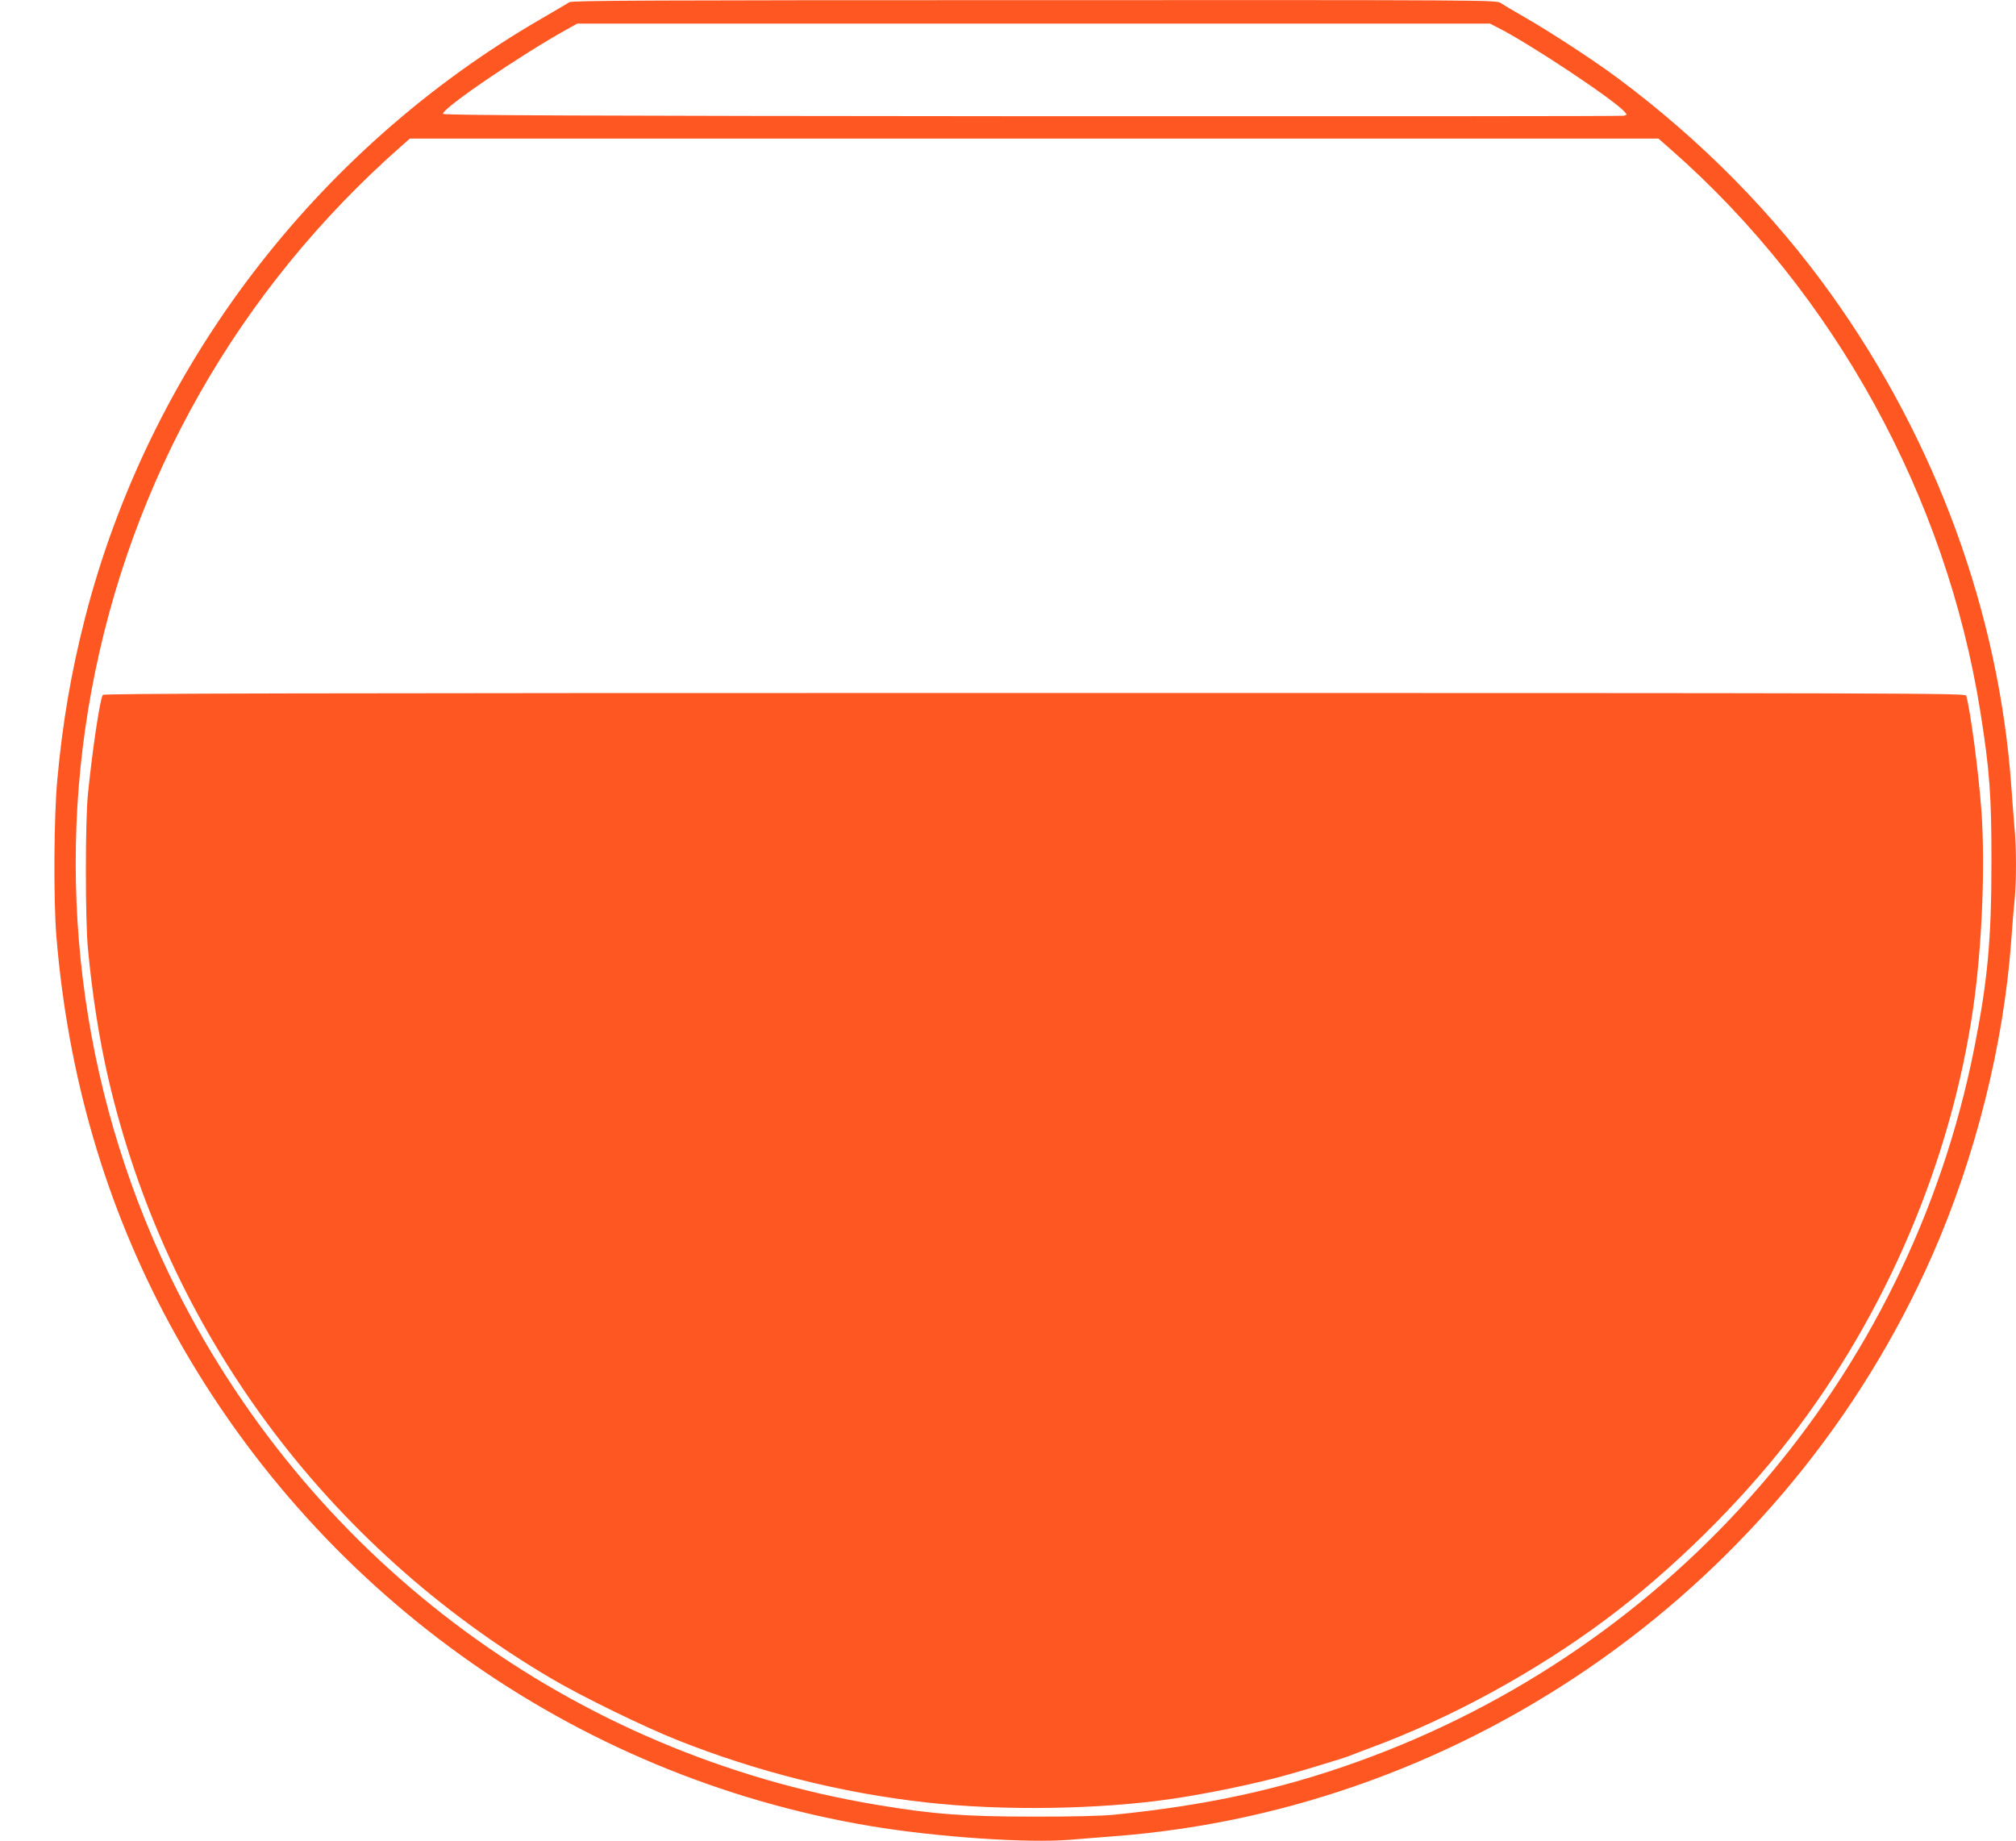
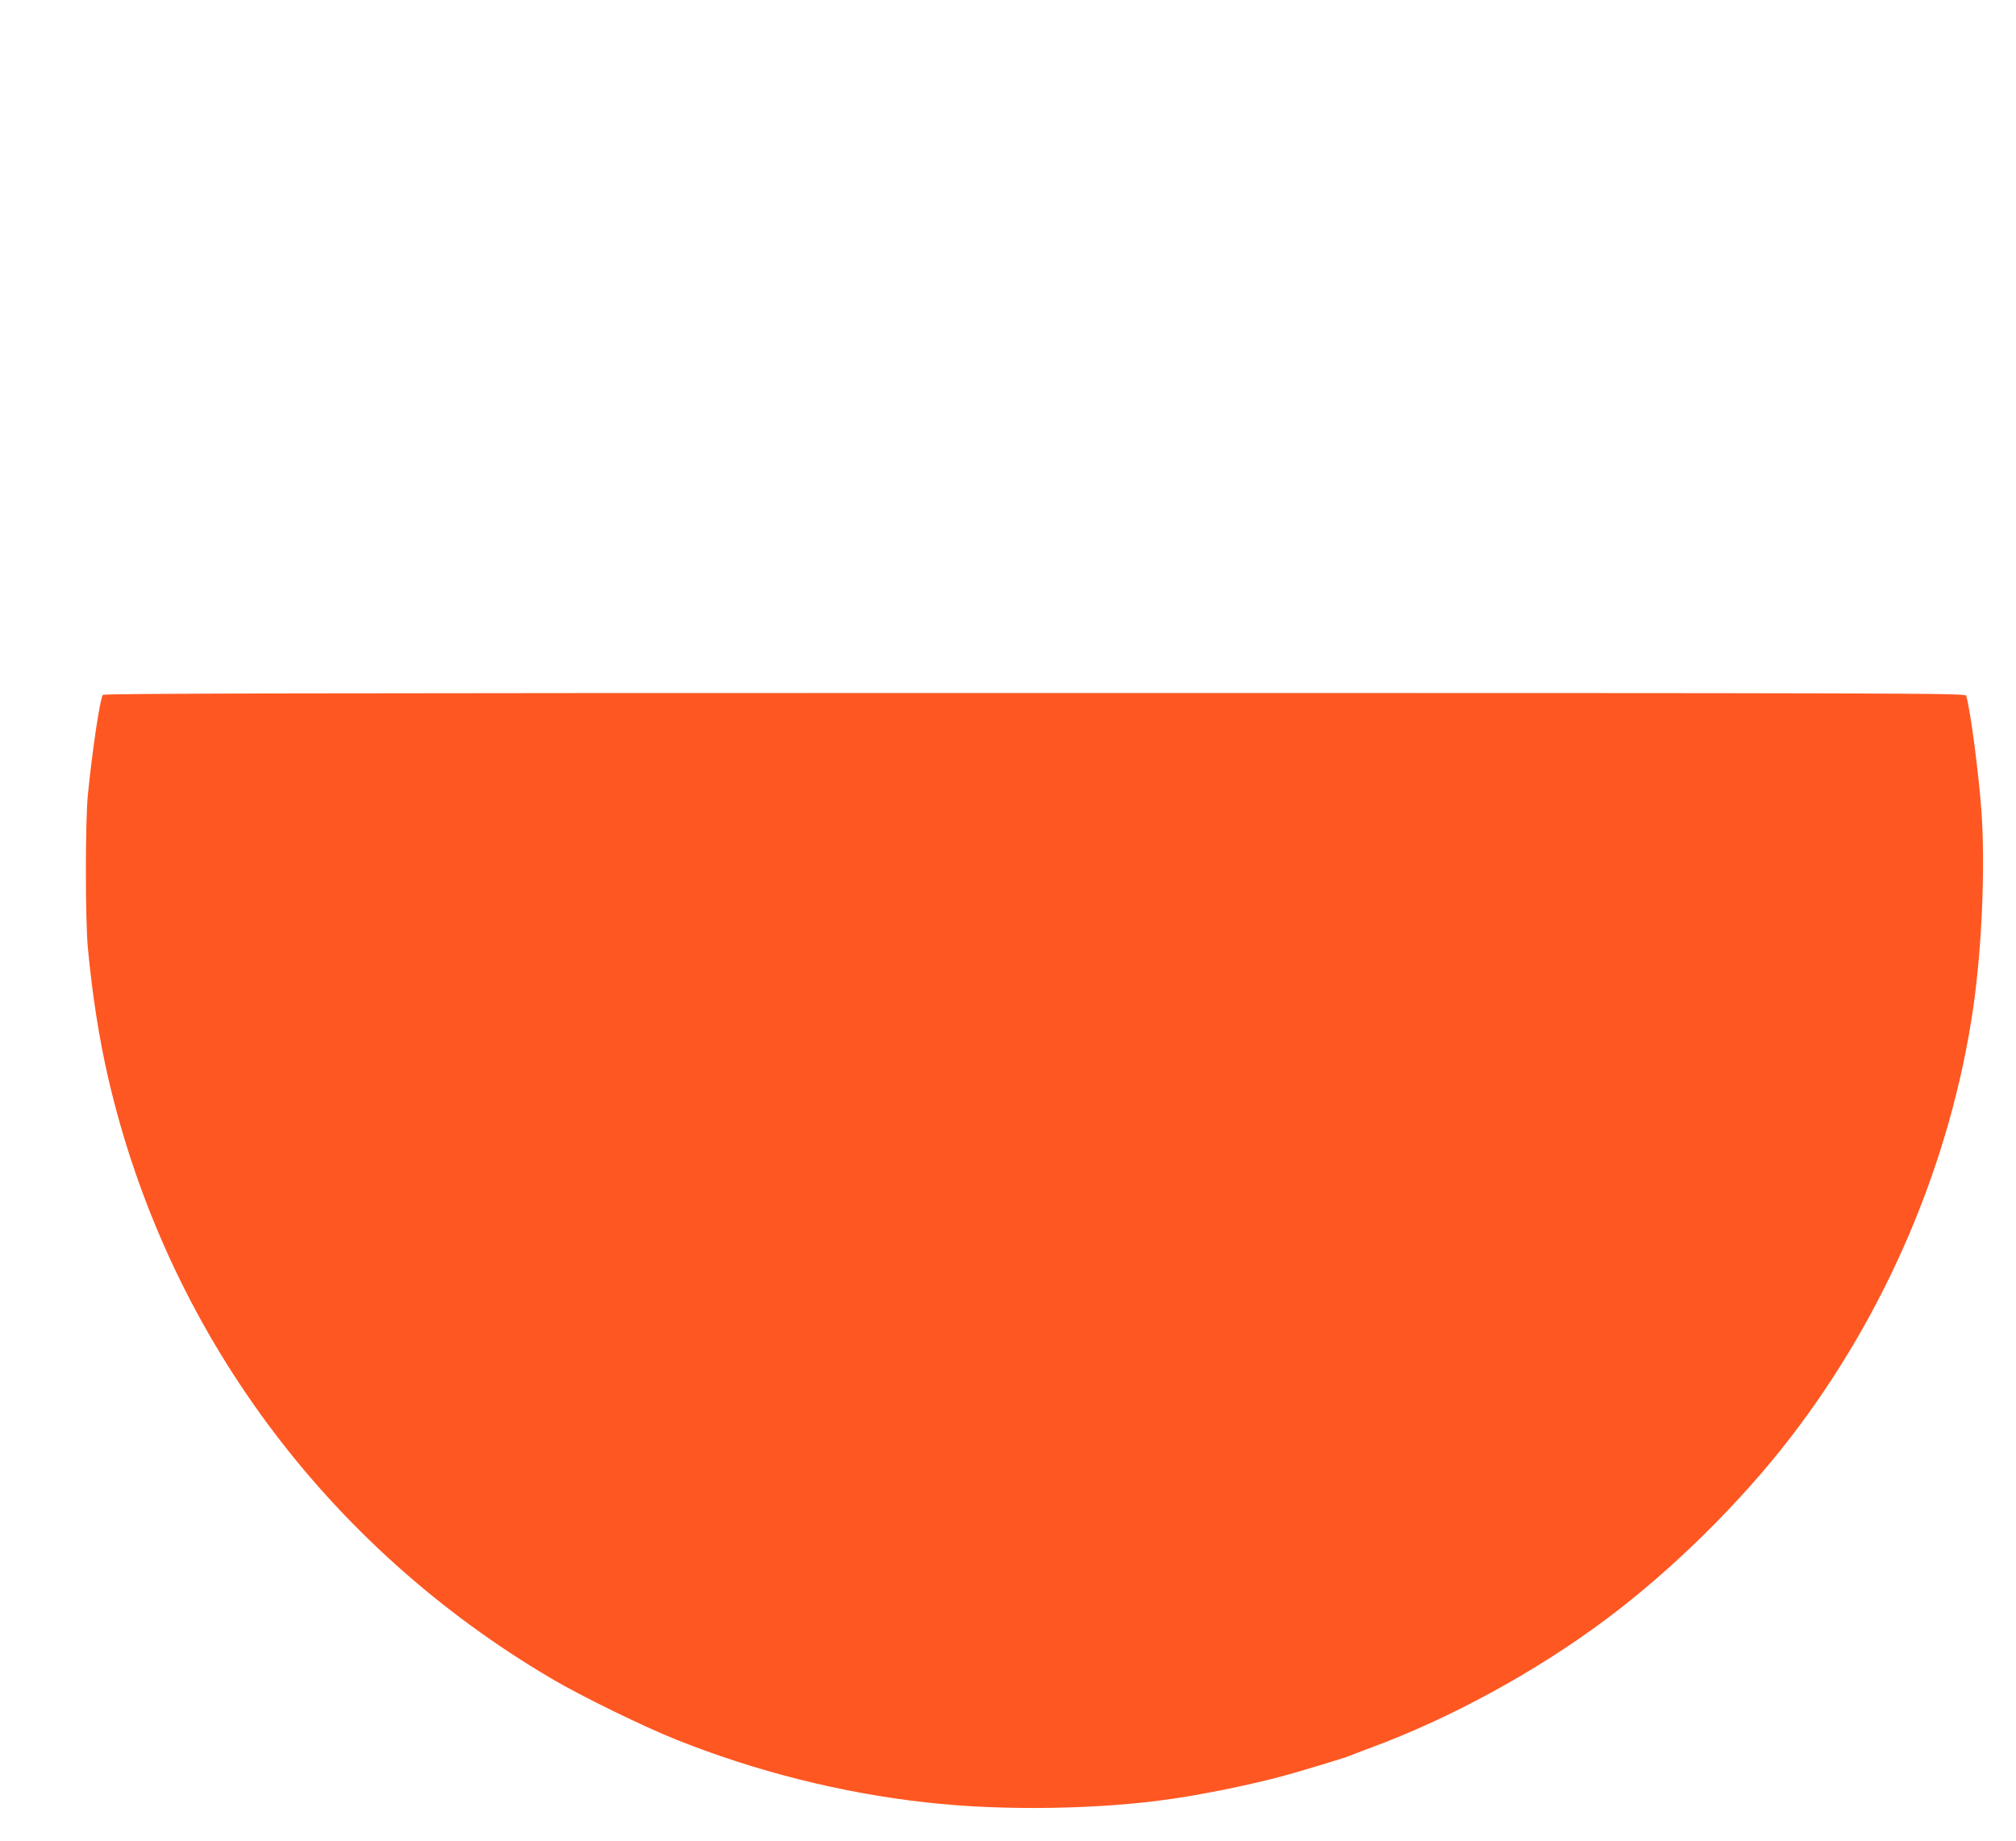
<svg xmlns="http://www.w3.org/2000/svg" version="1.0" width="1280pt" height="1169pt" viewBox="0 0 1280 1169" preserveAspectRatio="xMidYMid meet">
  <g transform="translate(0,1169) scale(0.1,-0.1)" fill="#ff5722" stroke="none">
-     <path d="M3615 11676 c-11 -7 -92 -55 -180 -106 -1434 -831 -2489 -2217 -2896 -3807 -87 -341 -142 -660 -175 -1023 -22 -231 -25 -764 -6 -995 73 -886 312 -1707 718 -2459 915 -1695 2558 -2873 4450 -3190 418 -70 1002 -110 1269 -87 72 6 195 16 275 22 2259 170 4281 1605 5199 3690 274 623 453 1337 501 1999 6 85 15 199 21 253 12 126 12 334 -1 467 -5 58 -14 175 -20 260 -79 1098 -477 2188 -1139 3115 -369 517 -830 985 -1361 1380 -149 111 -422 289 -580 380 -74 42 -147 86 -162 96 -27 19 -95 19 -2960 18 -2408 0 -2937 -2 -2953 -13z m5896 -162 c199 -100 732 -454 803 -533 18 -20 18 -20 -5 -26 -13 -3 -1704 -4 -3758 -3 -2900 2 -3735 6 -3738 15 -11 31 493 374 787 537 l65 36 2898 0 2898 0 50 -26z m1101 -776 c1036 -912 1745 -2201 1962 -3569 59 -371 71 -534 70 -964 0 -486 -25 -748 -110 -1175 -416 -2086 -1902 -3804 -3916 -4526 -486 -175 -959 -277 -1543 -336 -83 -8 -270 -13 -520 -12 -432 0 -631 15 -990 75 -1922 322 -3563 1529 -4440 3265 -590 1169 -783 2514 -545 3804 247 1344 934 2552 1969 3463 l53 47 3964 0 3964 0 82 -72z" />
    <path d="M653 7278 c-18 -23 -67 -352 -95 -633 -17 -170 -17 -794 0 -975 28 -297 71 -572 128 -820 370 -1604 1379 -2973 2819 -3820 192 -113 584 -304 795 -388 505 -201 1047 -337 1580 -396 486 -55 1107 -45 1570 24 216 32 501 91 690 142 92 24 395 116 424 128 11 5 75 29 141 54 502 185 1047 482 1491 814 416 310 851 738 1170 1152 612 793 1022 1759 1163 2735 55 384 76 888 52 1240 -18 250 -70 643 -97 738 -5 16 -295 17 -5913 17 -4715 0 -5910 -3 -5918 -12z" />
  </g>
</svg>